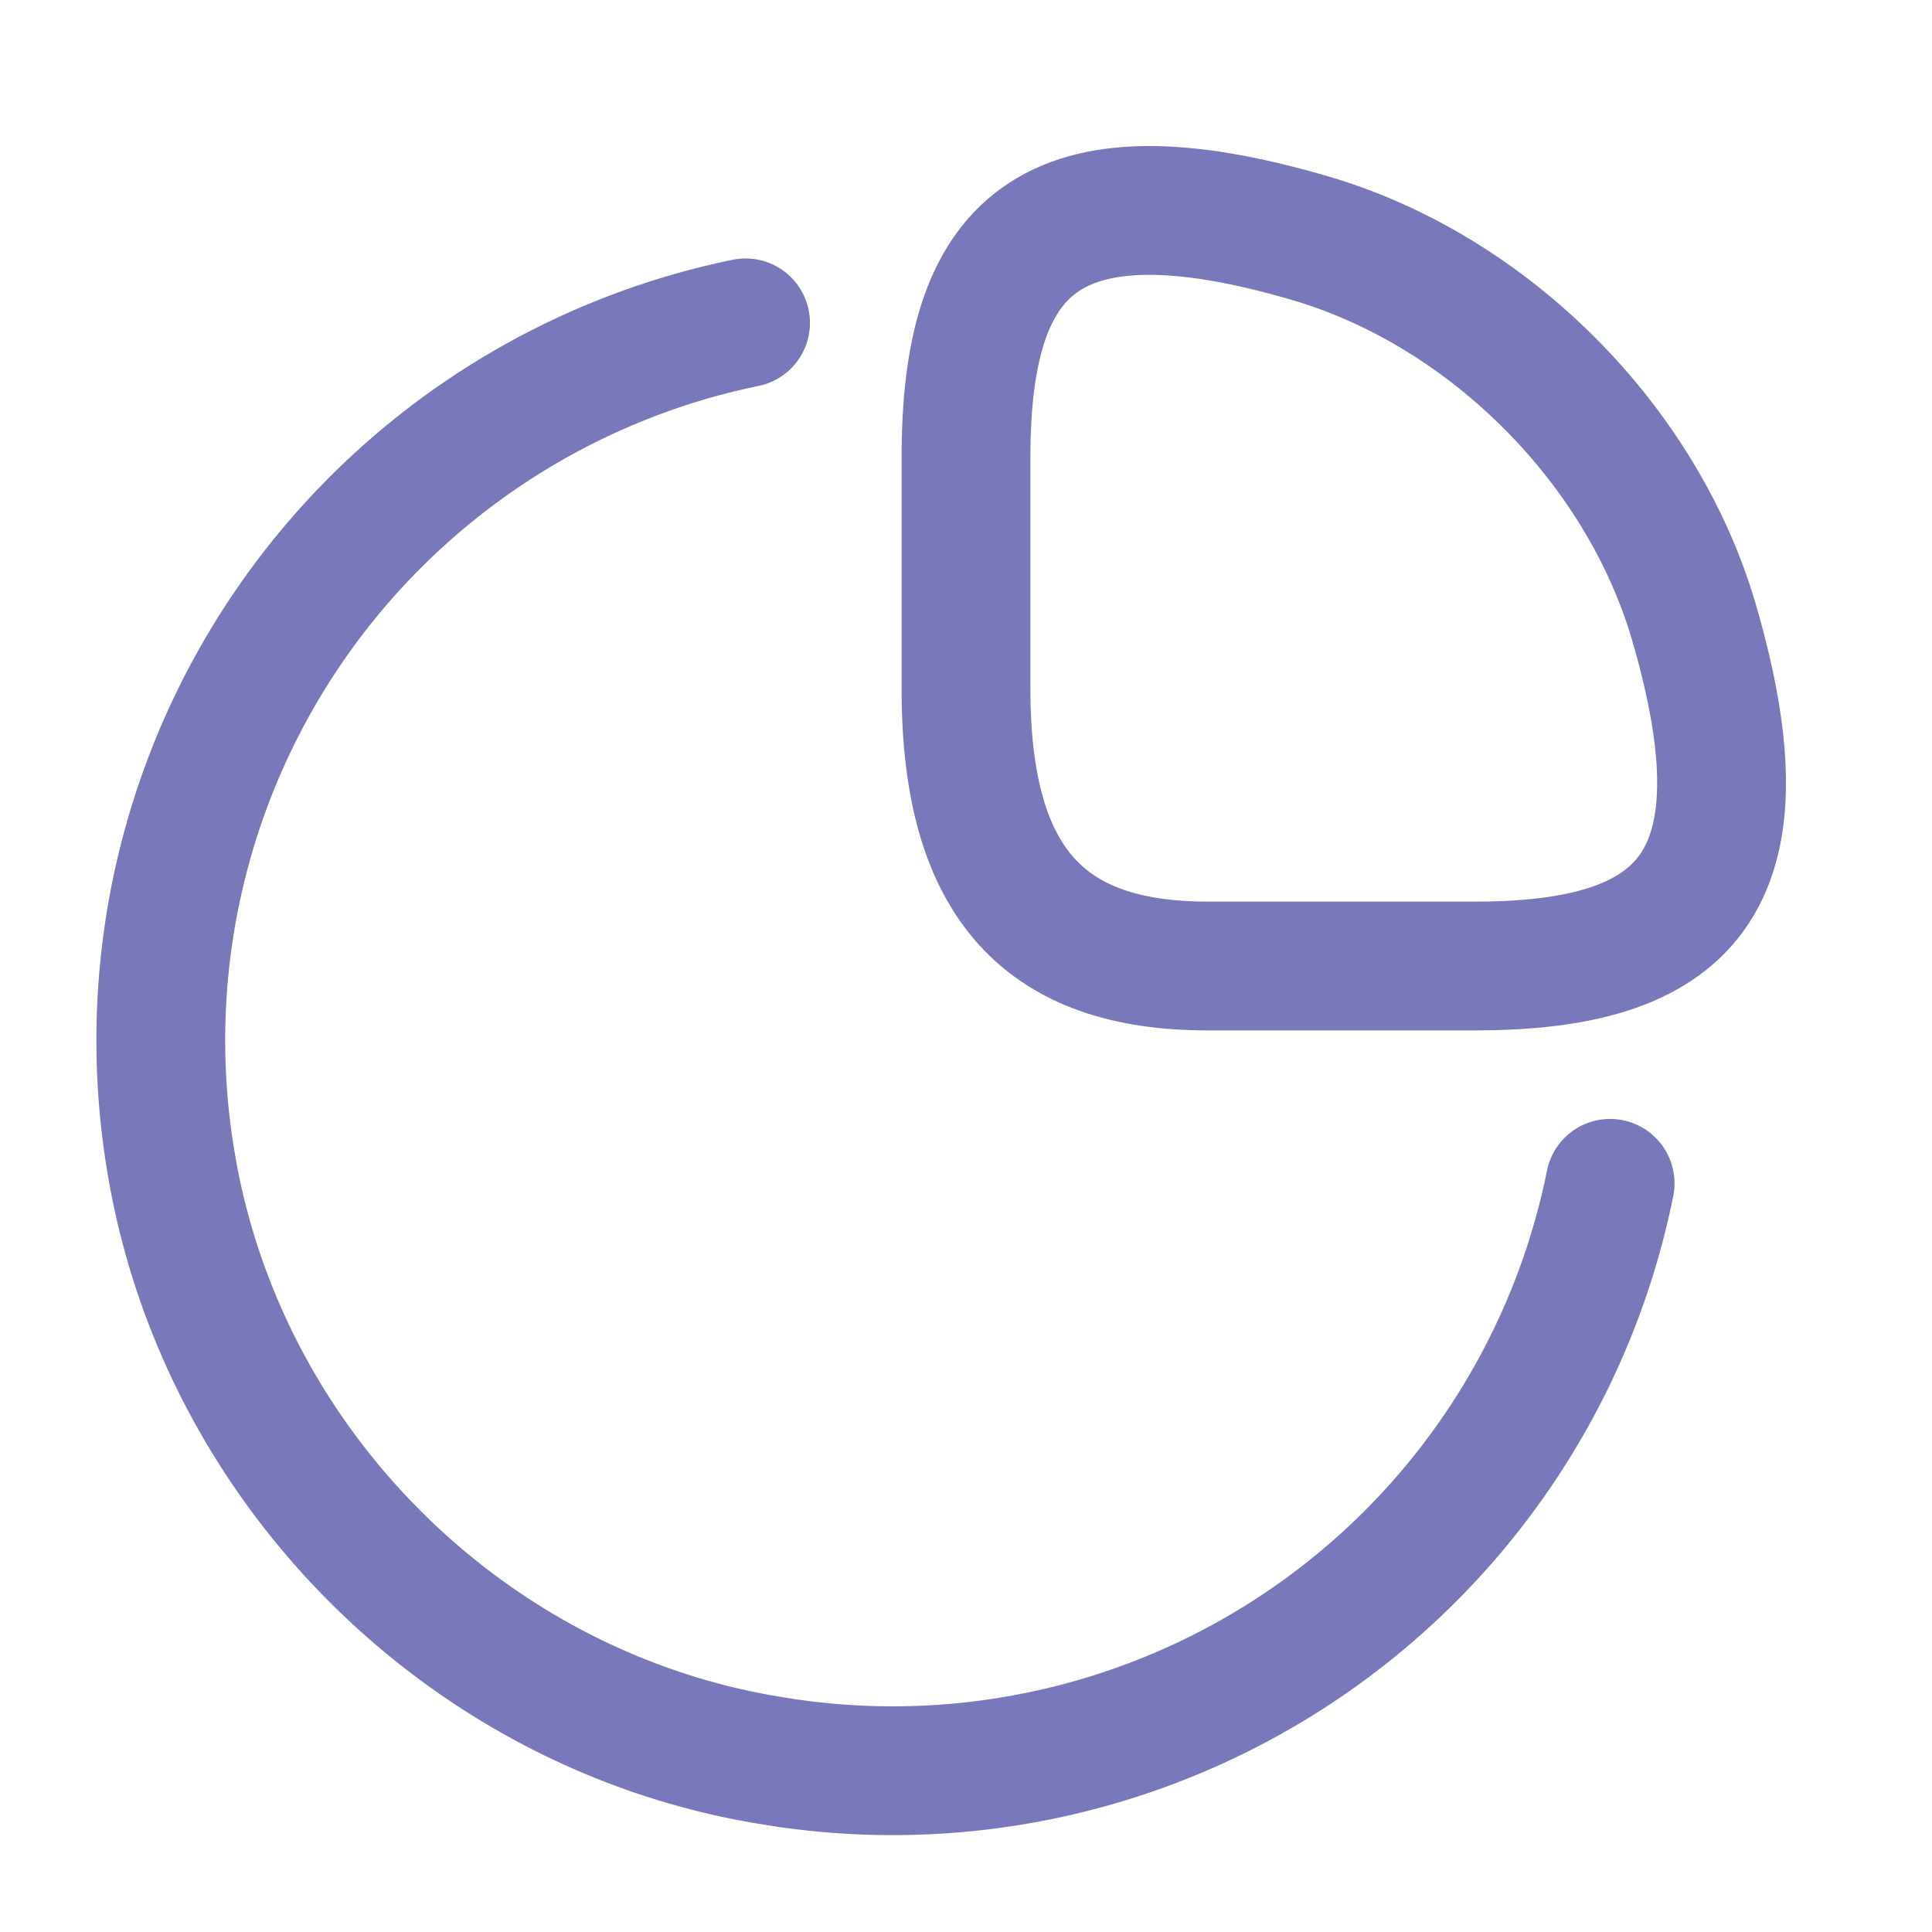
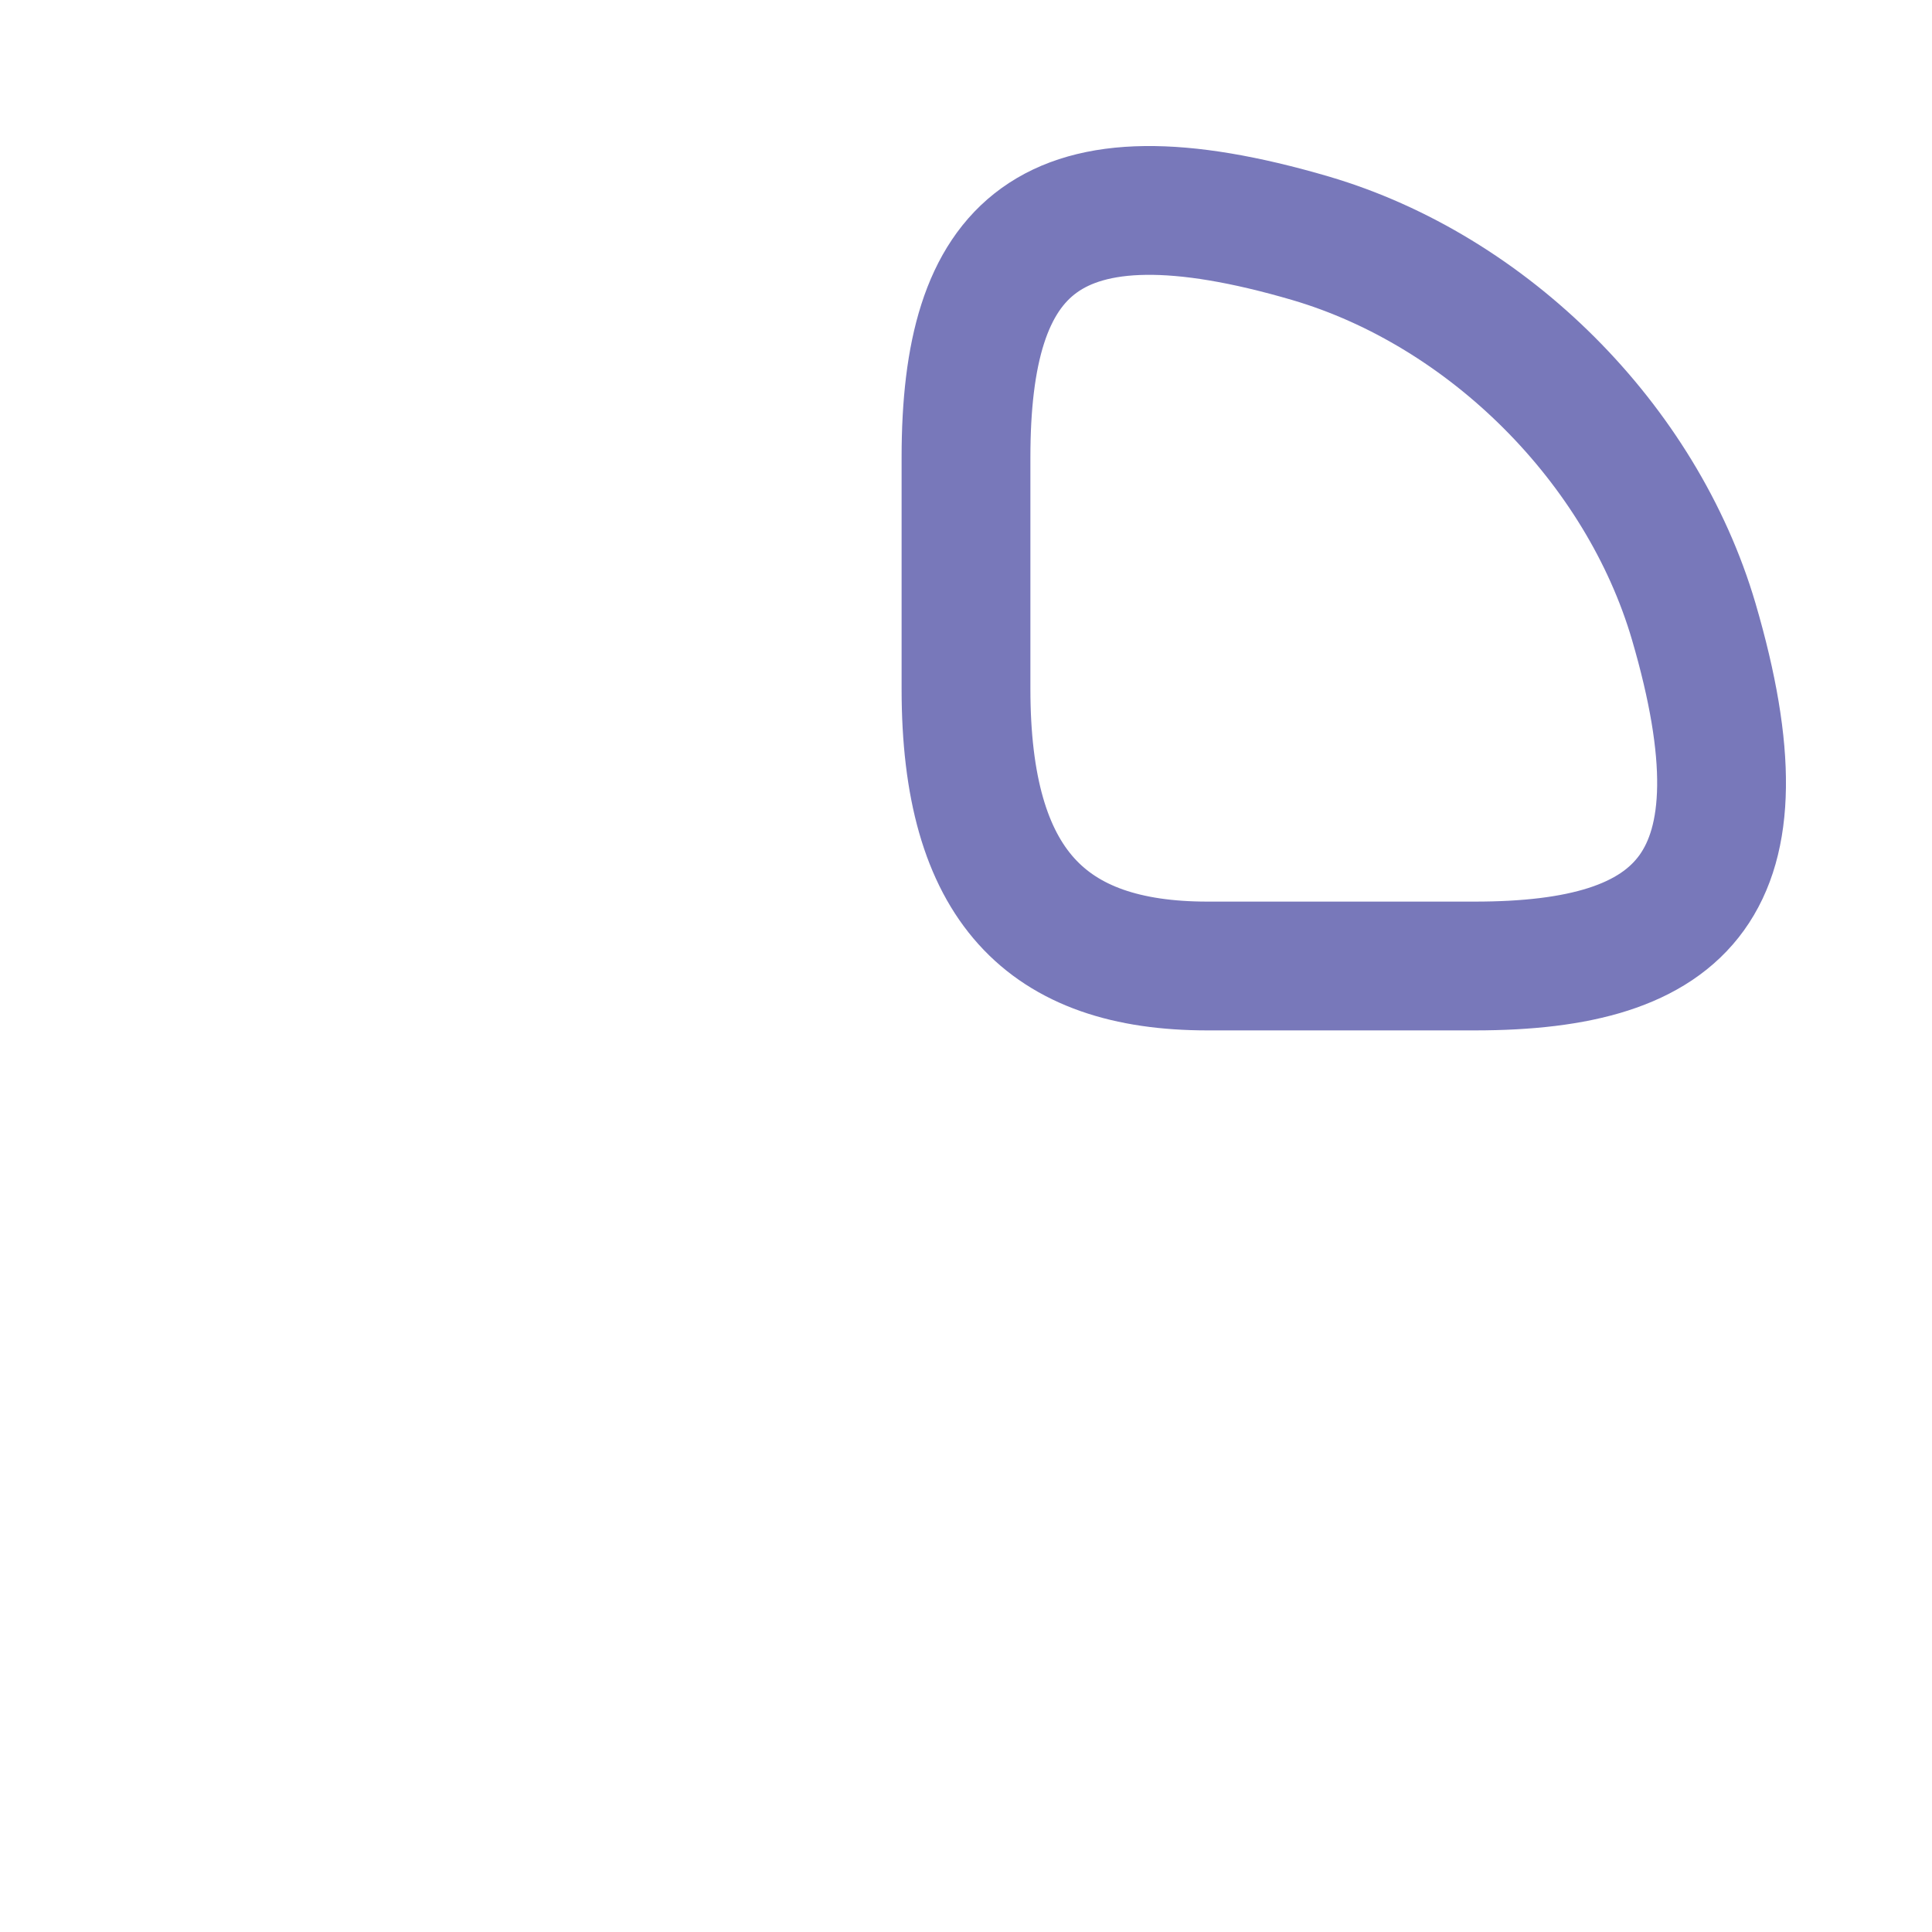
<svg xmlns="http://www.w3.org/2000/svg" width="18" height="18" fill="none">
  <path stroke="#7878BA" stroke-linecap="round" stroke-linejoin="round" stroke-width="1.2" d="M13.74 9c1.95 0 2.76-.75 2.04-3.21-.487-1.657-1.912-3.082-3.57-3.57C9.75 1.5 9 2.31 9 4.26v2.16C9 8.25 9.75 9 11.25 9h2.49Z" />
-   <path stroke="#7878BA" stroke-linecap="round" stroke-linejoin="round" stroke-width="1.2" d="M15.001 11.025a6.818 6.818 0 0 1-7.815 5.378c-2.842-.458-5.13-2.745-5.595-5.588a6.825 6.825 0 0 1 5.355-7.807" />
</svg>